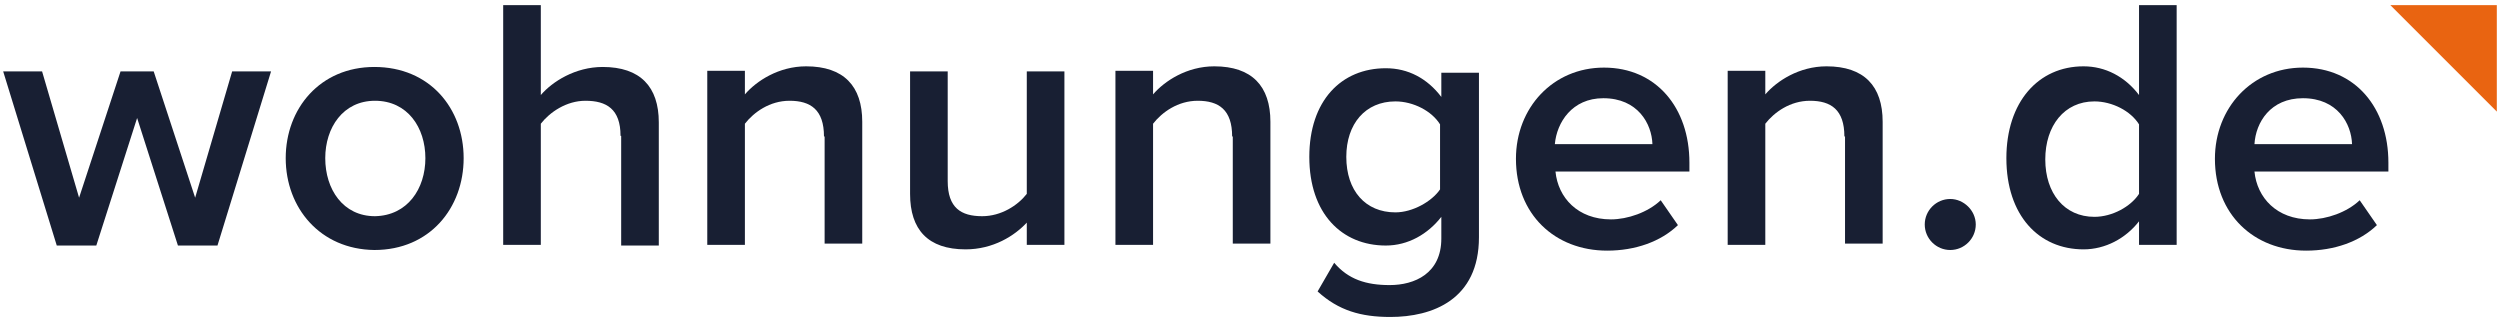
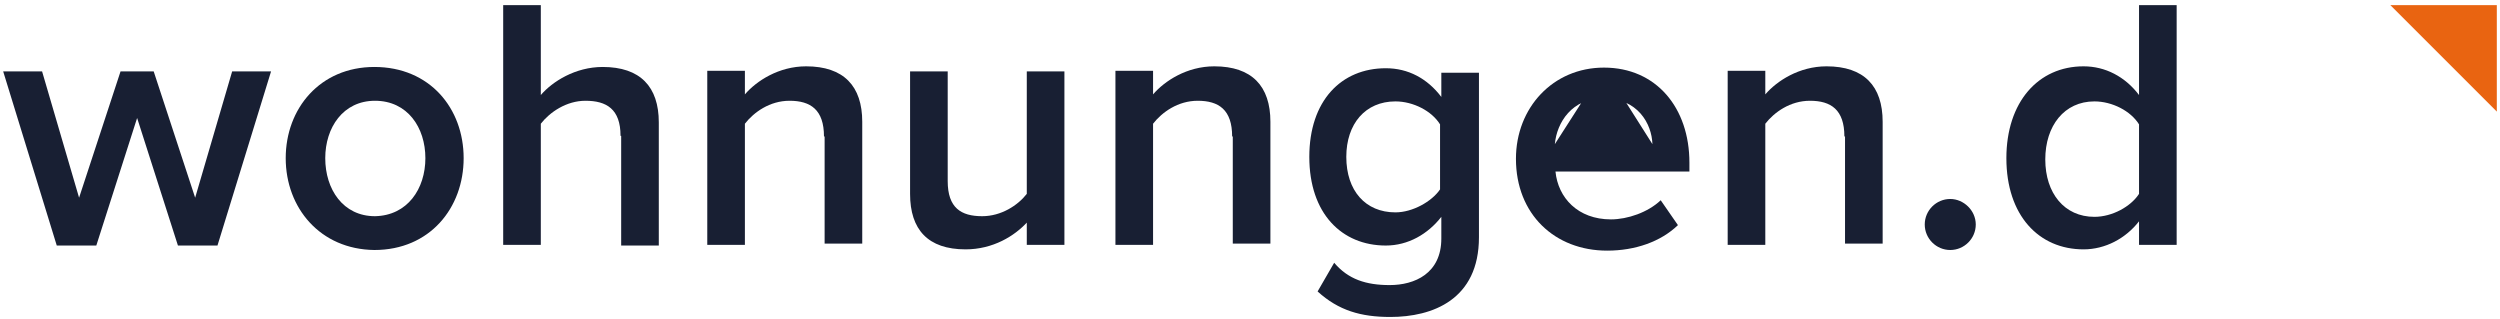
<svg xmlns="http://www.w3.org/2000/svg" width="392px" height="50px" viewBox="0 0 392 50" version="1.1">
  <title>wohnungen-de</title>
  <desc>Created with Sketch.</desc>
  <g id="Page-1" stroke="none" stroke-width="1" fill="none" fill-rule="evenodd">
    <g id="wohnungen-de" fill-rule="nonzero">
      <polygon id="Path" fill="#181F33" points="36.4 11.2 30.6 31 24.1 11.2 18.9 11.2 12.4 31 6.6 11.2 0.5 11.2 8.9 38.5 15.1 38.5 21.5 18.5 27.9 38.5 34.1 38.5 42.5 11.2" />
      <g id="Group" transform="translate(44, 0)" fill="#181F33">
        <path d="M0.8,24.8 C0.8,17 6.2,10.5 14.7,10.5 C23.4,10.5 28.7,17 28.7,24.8 C28.7,32.6 23.4,39.2 14.7,39.2 C6.2,39.1 0.8,32.6 0.8,24.8 M22.7,24.8 C22.7,20 19.9,15.8 14.8,15.8 C9.8,15.8 7,20 7,24.8 C7,29.7 9.8,33.9 14.8,33.9 C19.9,33.8 22.7,29.6 22.7,24.8" id="Shape" />
        <path d="M53.3,21.3 C53.3,17.1 51.1,15.8 47.8,15.8 C44.8,15.8 42.2,17.6 40.8,19.4 L40.8,38.4 L34.9,38.4 L34.9,0.8 L40.8,0.8 L40.8,14.9 C42.6,12.8 46.2,10.5 50.5,10.5 C56.4,10.5 59.3,13.6 59.3,19.2 L59.3,38.5 L53.4,38.5 L53.4,21.3 L53.3,21.3 Z" id="Path" />
        <path d="M85.2,21.4 C85.2,17.2 83.1,15.8 79.8,15.8 C76.7,15.8 74.2,17.6 72.8,19.4 L72.8,38.4 L66.9,38.4 L66.9,11.1 L72.8,11.1 L72.8,14.8 C74.6,12.7 78.1,10.4 82.4,10.4 C88.3,10.4 91.2,13.5 91.2,19.1 L91.2,38.2 L85.3,38.2 L85.3,21.4 L85.2,21.4 Z" id="Path" />
        <path d="M117.1,34.8 C115.1,37 111.7,39.1 107.4,39.1 C101.5,39.1 98.7,36 98.7,30.4 L98.7,11.2 L104.6,11.2 L104.6,28.4 C104.6,32.6 106.7,33.9 110,33.9 C113,33.9 115.6,32.2 117,30.4 L117,11.2 L122.9,11.2 L122.9,38.4 L117,38.4 L117,34.8 L117.1,34.8 Z" id="Path" />
        <path d="M149.2,21.4 C149.2,17.2 147.1,15.8 143.8,15.8 C140.7,15.8 138.2,17.6 136.8,19.4 L136.8,38.4 L130.9,38.4 L130.9,11.1 L136.8,11.1 L136.8,14.8 C138.6,12.7 142.1,10.4 146.4,10.4 C152.3,10.4 155.2,13.5 155.2,19.1 L155.2,38.2 L149.3,38.2 L149.3,21.4 L149.2,21.4 Z" id="Path" />
        <path d="M165.2,41.2 C167.4,43.8 170.2,44.7 173.9,44.7 C177.8,44.7 182,42.9 182,37.4 L182,34 C179.9,36.7 176.8,38.5 173.3,38.5 C166.4,38.5 161.3,33.5 161.3,24.6 C161.3,15.8 166.3,10.7 173.3,10.7 C176.8,10.7 179.8,12.3 182,15.2 L182,11.4 L187.9,11.4 L187.9,37.2 C187.9,47 180.6,49.7 174,49.7 C169.4,49.7 165.9,48.7 162.6,45.7 L165.2,41.2 Z M181.8,19.5 C180.5,17.4 177.6,15.9 174.8,15.9 C170.1,15.9 167.1,19.4 167.1,24.6 C167.1,29.9 170.1,33.3 174.8,33.3 C177.5,33.3 180.5,31.6 181.8,29.7 L181.8,19.5 Z" id="Shape" />
-         <path d="M207.5,10.6 C215.7,10.6 220.9,16.9 220.9,25.5 L220.9,26.9 L199.9,26.9 C200.3,31 203.4,34.4 208.6,34.4 C211.2,34.4 214.4,33.3 216.4,31.4 L219.1,35.3 C216.4,37.9 212.4,39.3 208,39.3 C199.8,39.3 193.7,33.6 193.7,24.9 C193.7,16.9 199.5,10.6 207.5,10.6 M199.8,22.6 L215.1,22.6 C215,19.4 212.8,15.4 207.4,15.4 C202.5,15.4 200.1,19.2 199.8,22.6" id="Shape" />
+         <path d="M207.5,10.6 C215.7,10.6 220.9,16.9 220.9,25.5 L220.9,26.9 L199.9,26.9 C200.3,31 203.4,34.4 208.6,34.4 C211.2,34.4 214.4,33.3 216.4,31.4 L219.1,35.3 C216.4,37.9 212.4,39.3 208,39.3 C199.8,39.3 193.7,33.6 193.7,24.9 C193.7,16.9 199.5,10.6 207.5,10.6 L215.1,22.6 C215,19.4 212.8,15.4 207.4,15.4 C202.5,15.4 200.1,19.2 199.8,22.6" id="Shape" />
        <path d="M245.2,21.4 C245.2,17.2 243.1,15.8 239.8,15.8 C236.7,15.8 234.2,17.6 232.8,19.4 L232.8,38.4 L226.9,38.4 L226.9,11.1 L232.8,11.1 L232.8,14.8 C234.6,12.7 238.1,10.4 242.4,10.4 C248.3,10.4 251.2,13.5 251.2,19.1 L251.2,38.2 L245.3,38.2 L245.3,21.4 L245.2,21.4 Z" id="Path" />
        <path d="M261.8,31.2 C263.9,31.2 265.8,33 265.8,35.2 C265.8,37.4 264,39.2 261.8,39.2 C259.6,39.2 257.8,37.4 257.8,35.2 C257.8,33 259.6,31.2 261.8,31.2" id="Path" />
        <path d="M291.4,34.7 C289.3,37.4 286.1,39.1 282.7,39.1 C275.7,39.1 270.6,33.8 270.6,24.8 C270.6,16 275.6,10.4 282.7,10.4 C286.1,10.4 289.2,12 291.4,14.9 L291.4,0.8 L297.3,0.8 L297.3,38.4 L291.4,38.4 L291.4,34.7 Z M291.4,19.5 C290.1,17.4 287.2,15.9 284.4,15.9 C279.7,15.9 276.7,19.7 276.7,25 C276.7,30.3 279.7,34 284.4,34 C287.2,34 290.1,32.4 291.4,30.4 L291.4,19.5 Z" id="Shape" />
-         <path d="M317.1,10.6 C325.3,10.6 330.5,16.9 330.5,25.5 L330.5,26.9 L309.5,26.9 C309.9,31 313,34.4 318.2,34.4 C320.8,34.4 324,33.3 326,31.4 L328.7,35.3 C326,37.9 322,39.3 317.6,39.3 C309.4,39.3 303.3,33.6 303.3,24.9 C303.3,16.9 309.1,10.6 317.1,10.6 M309.5,22.6 L324.8,22.6 C324.7,19.4 322.5,15.4 317.1,15.4 C312,15.4 309.7,19.2 309.5,22.6" id="Shape" />
      </g>
      <polygon id="Path" fill="#E96411" points="374.8 0.8 391.5 17.5 391.5 0.8" />
    </g>
  </g>
</svg>